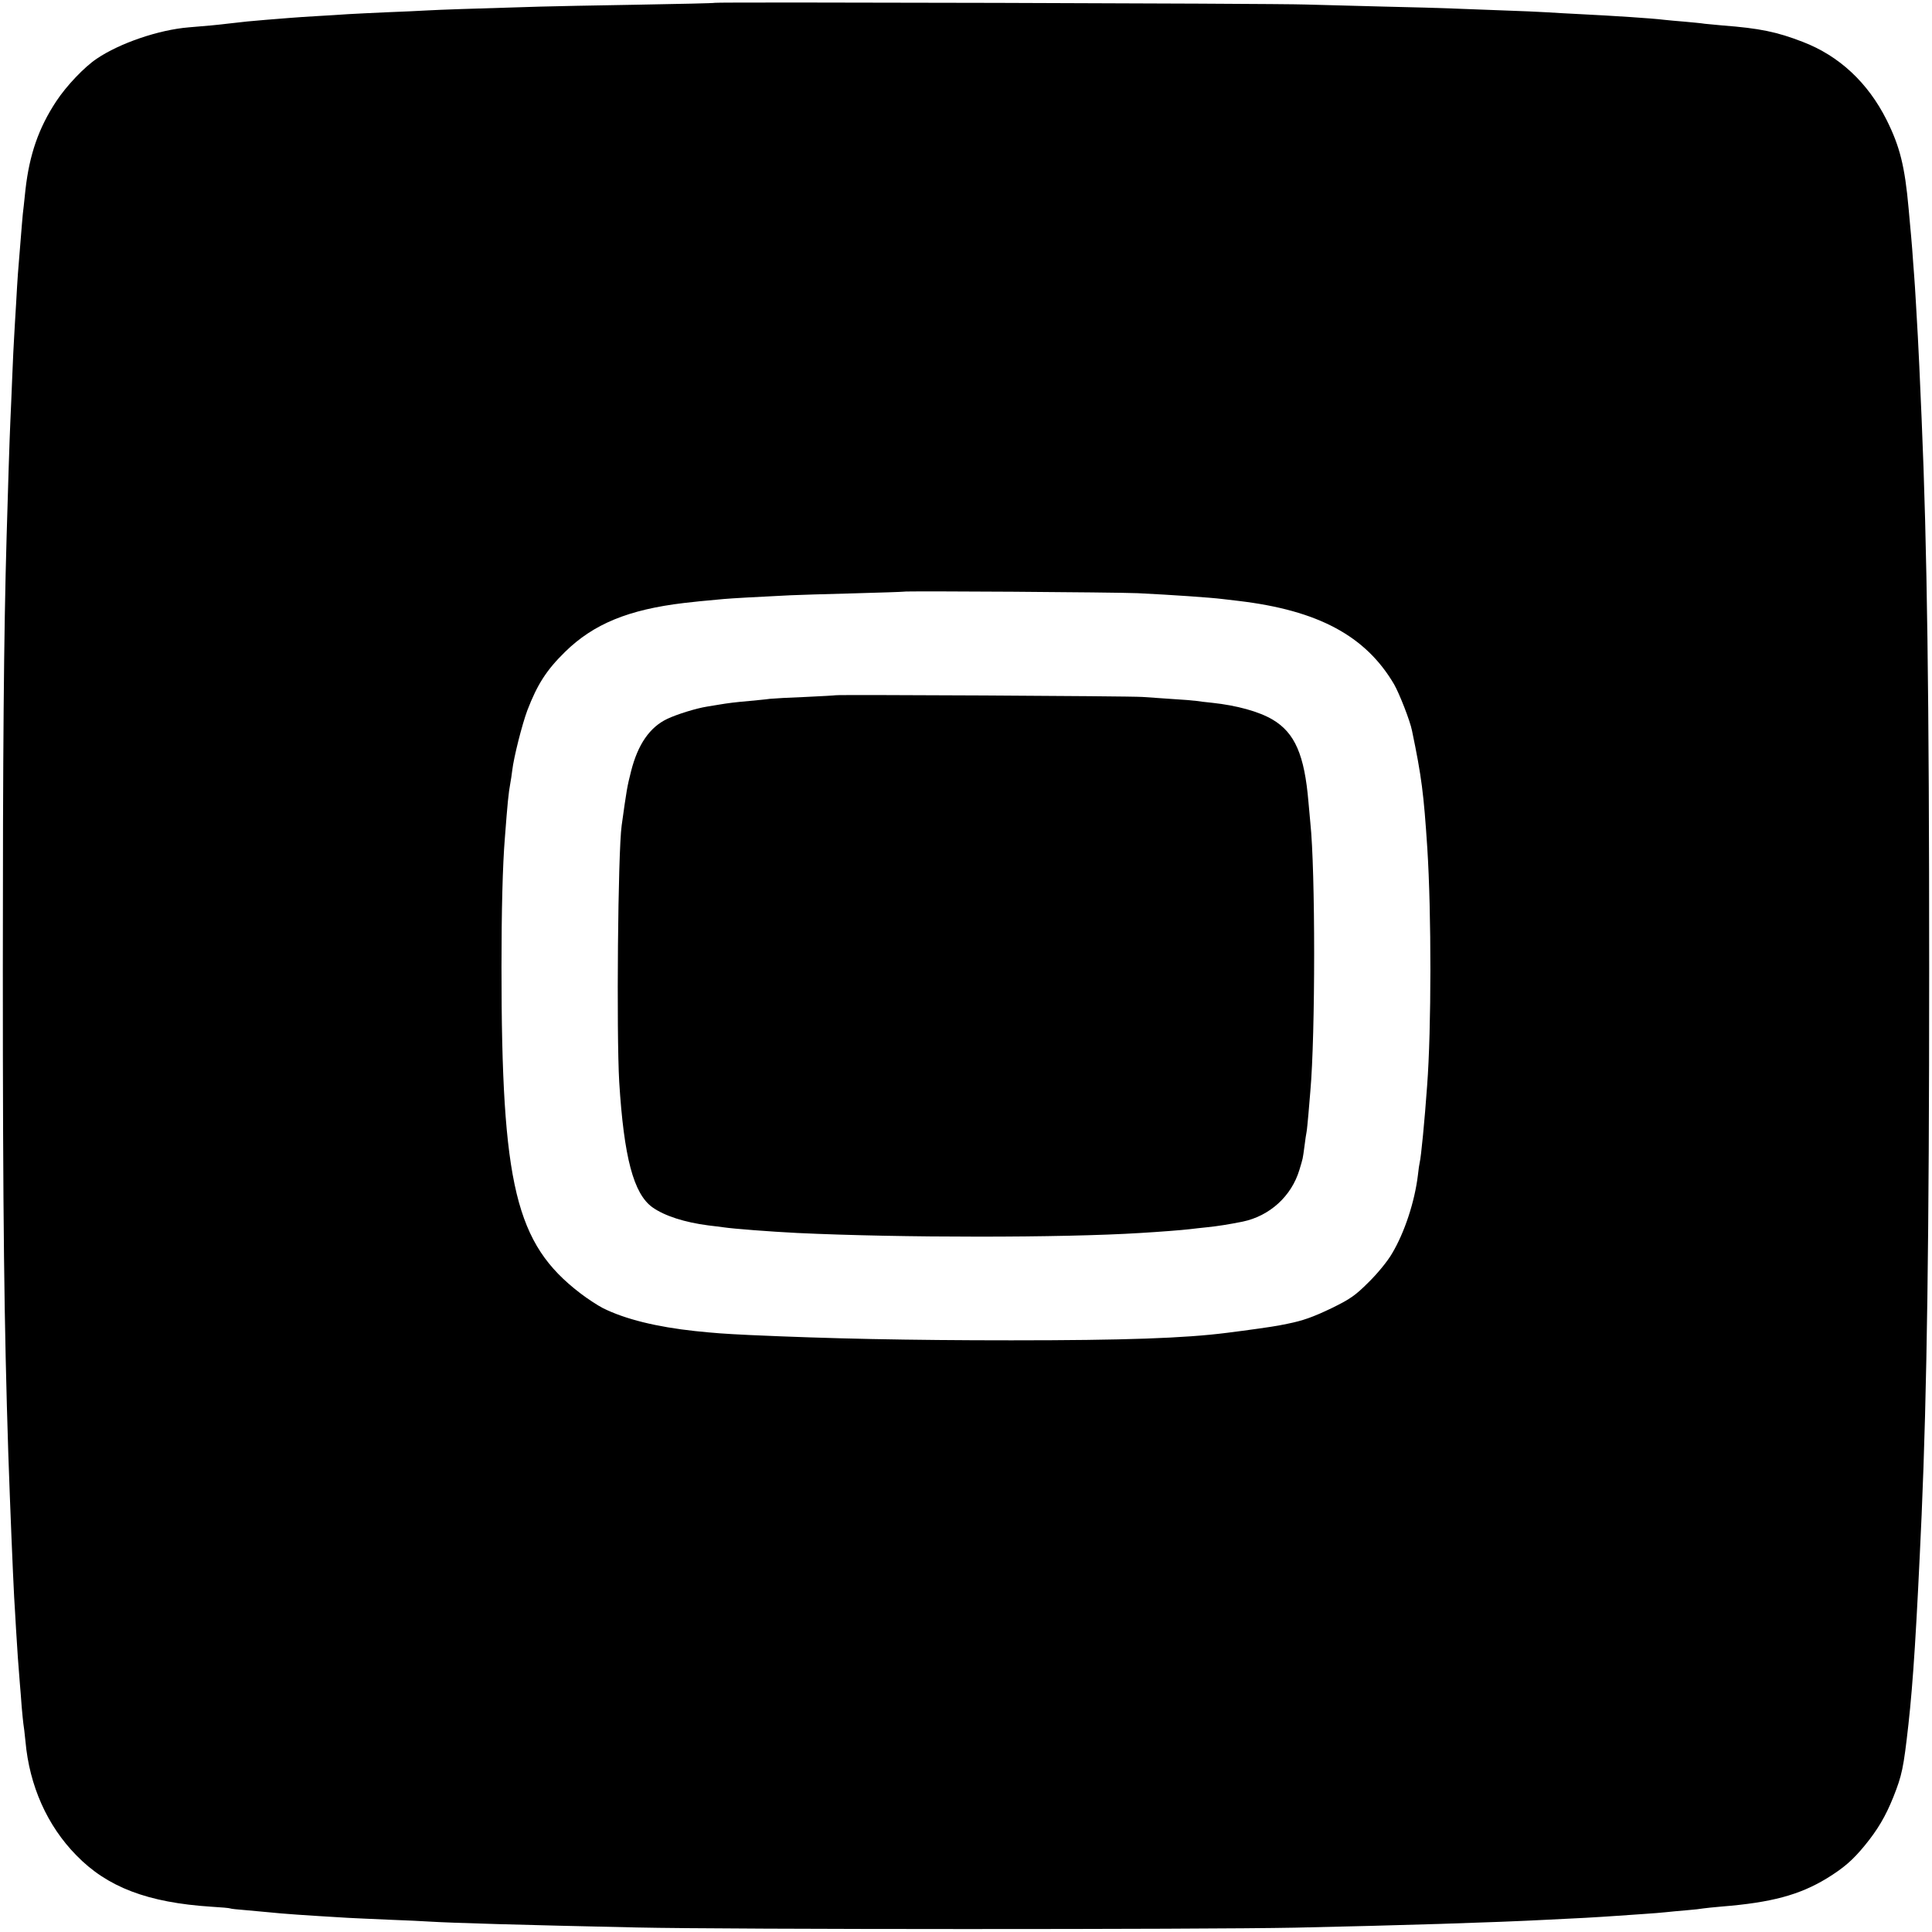
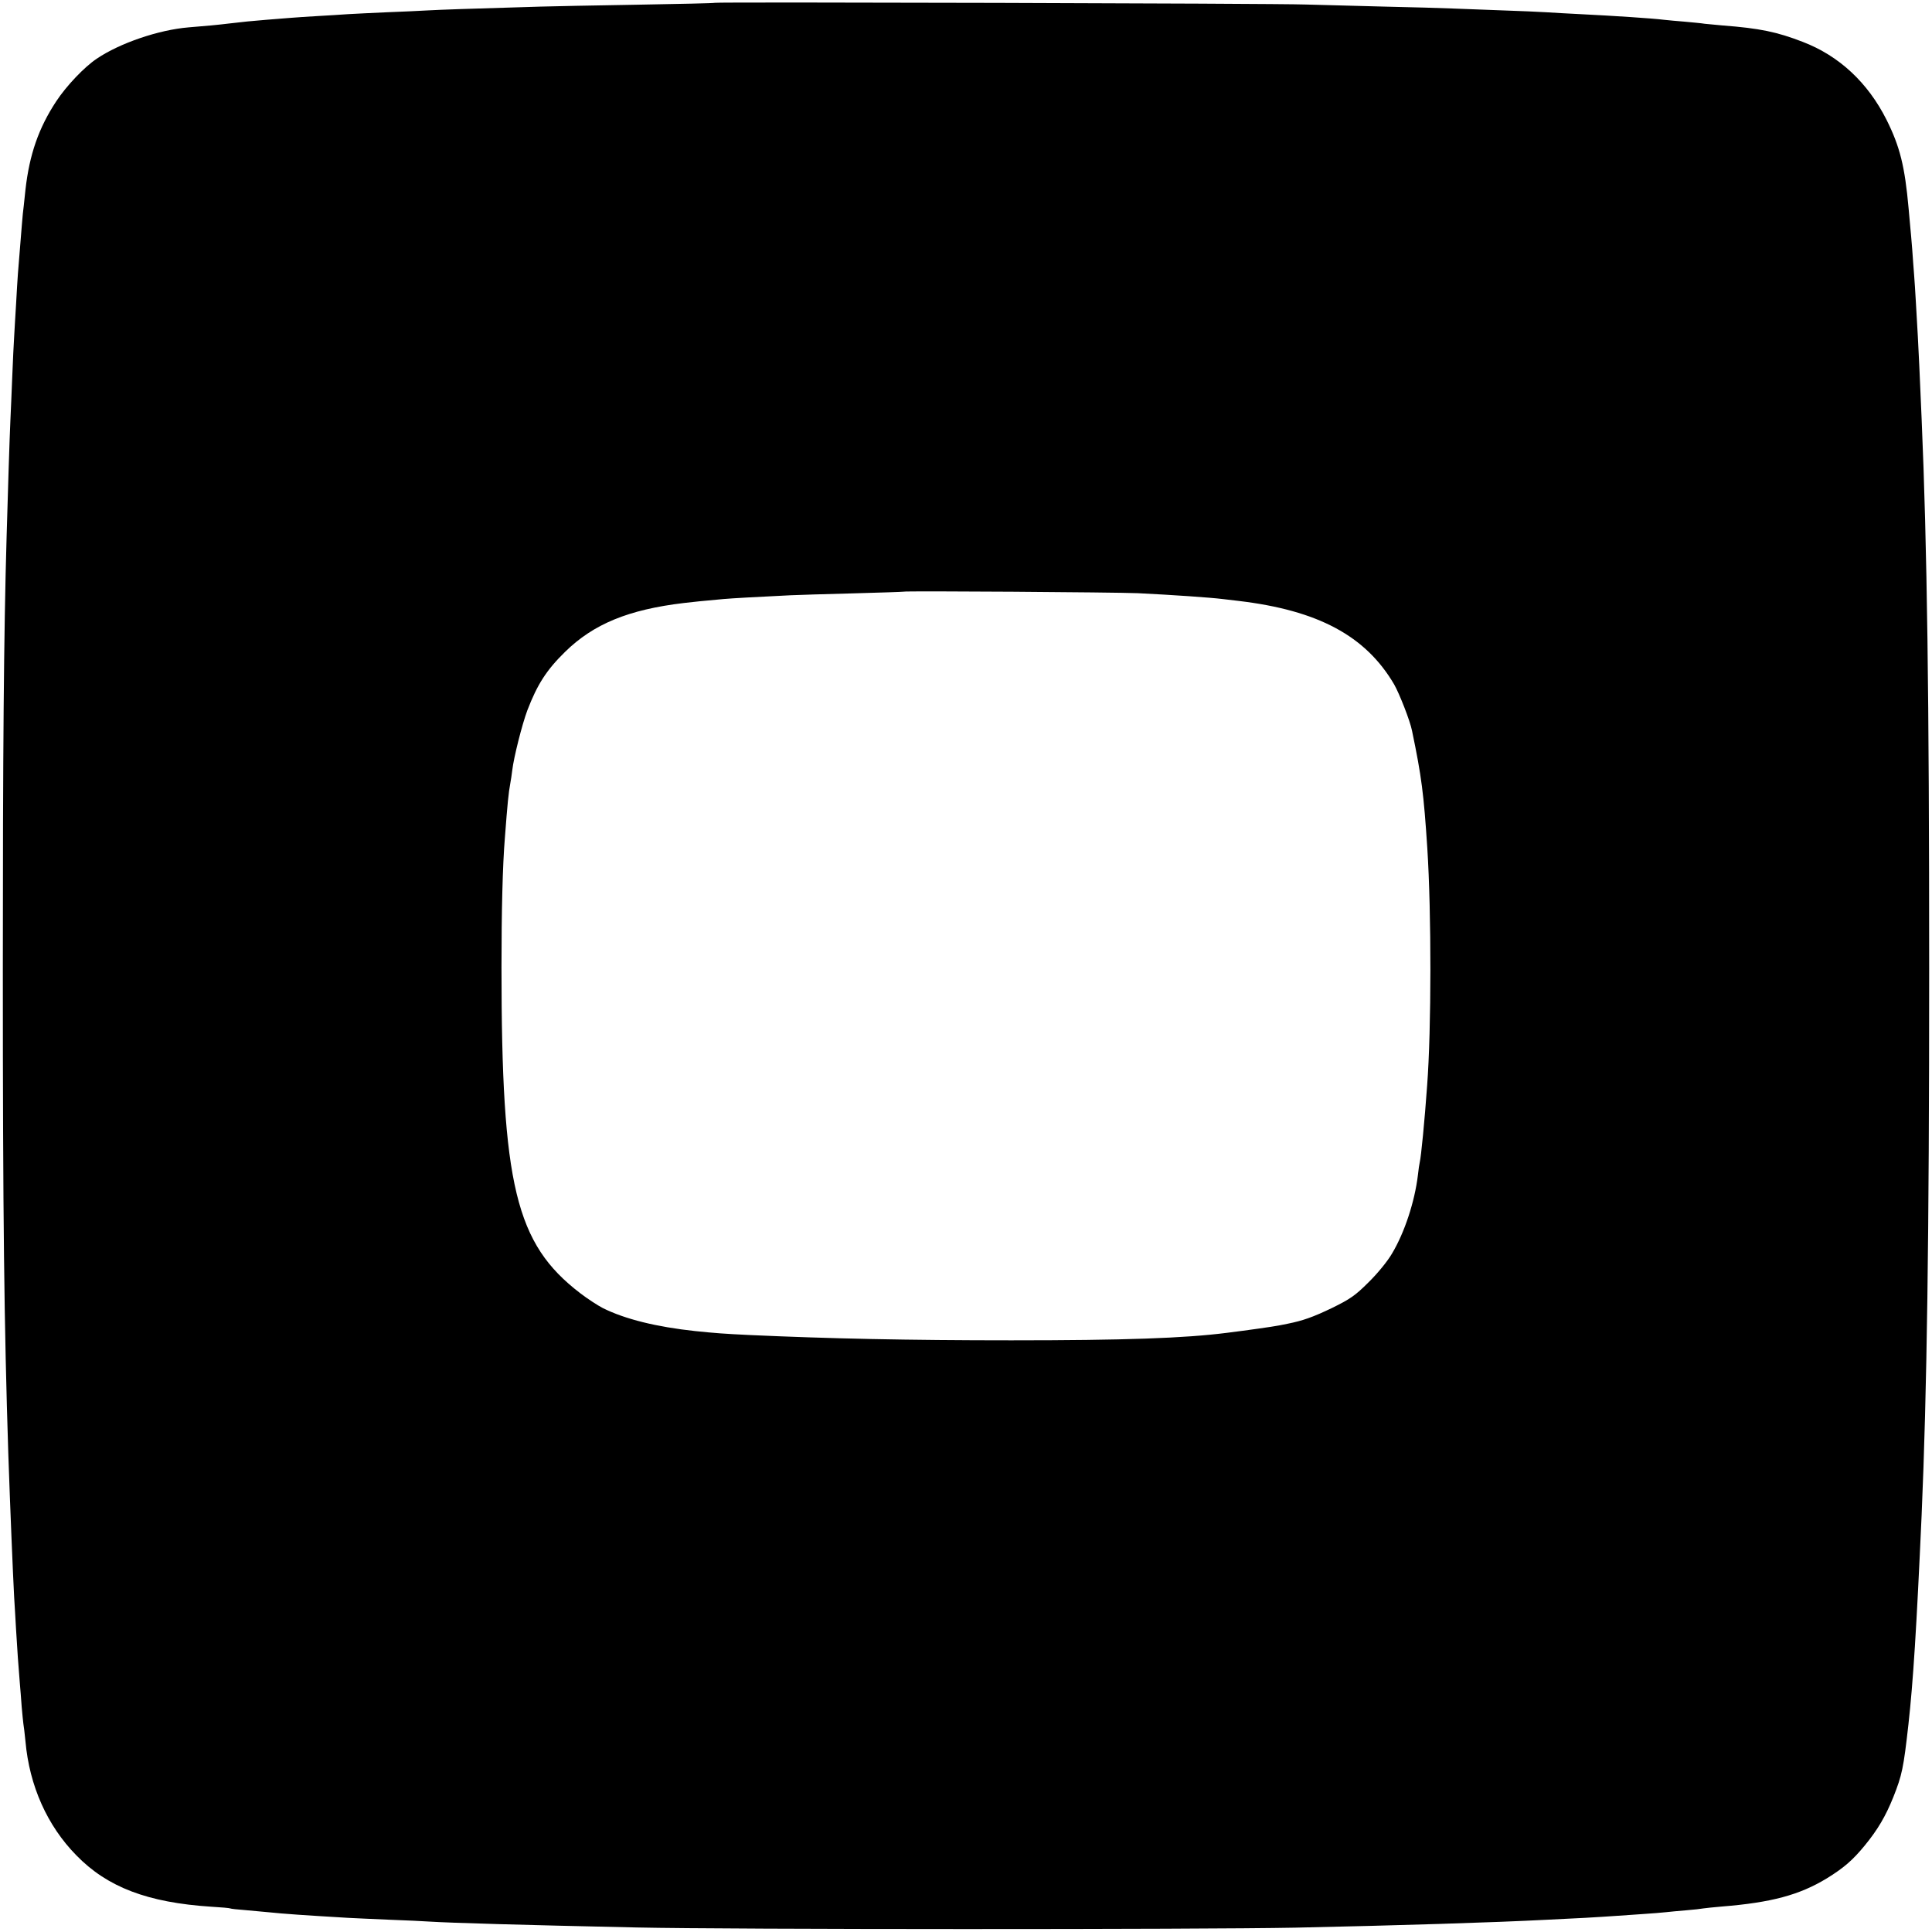
<svg xmlns="http://www.w3.org/2000/svg" version="1.0" width="1024pt" height="1024pt" viewBox="0 0 1024 1024" preserveAspectRatio="xMidYMid meet">
  <g transform="translate(0,1024) scale(0.1,-0.1)" fill="#000000" stroke="none">
    <path d="M3788 10225 c-1 -2 -187 -6 -413 -10 -225 -4 -455 -8 -510 -10 -406 -12 -520 -16 -595 -20 -47 -3 -146 -7 -220 -10 -74 -3 -166 -8 -205 -10 -38 -3 -110 -7 -160 -10 -49 -3 -117 -7 -150 -10 -33 -3 -89 -7 -125 -10 -65 -5 -135 -12 -200 -20 -48 -6 -120 -13 -210 -20 -159 -13 -366 -84 -487 -166 -66 -44 -161 -144 -215 -226 -93 -141 -142 -282 -163 -468 -3 -27 -7 -66 -9 -85 -3 -19 -7 -64 -10 -100 -5 -59 -8 -97 -21 -260 -2 -30 -7 -104 -10 -165 -4 -60 -8 -137 -10 -170 -2 -33 -7 -127 -10 -210 -3 -82 -8 -188 -10 -235 -4 -83 -14 -398 -20 -615 -15 -522 -20 -1136 -20 -2290 0 -1325 7 -1882 29 -2570 10 -289 24 -627 31 -760 3 -44 7 -120 10 -170 6 -102 13 -204 20 -285 3 -30 7 -88 10 -127 3 -40 8 -80 9 -90 2 -10 7 -52 11 -93 21 -235 115 -446 269 -603 165 -170 379 -251 716 -273 52 -3 97 -7 100 -9 3 -2 39 -6 80 -9 41 -4 95 -9 120 -11 86 -9 190 -16 425 -30 33 -2 132 -6 220 -10 88 -3 185 -8 215 -10 113 -7 488 -18 1095 -31 498 -11 2977 -11 3490 -1 556 12 1046 27 1335 42 52 3 142 7 200 10 58 3 130 8 160 10 30 2 96 7 145 10 50 3 106 8 125 10 19 2 68 7 107 10 40 3 81 8 91 10 11 2 55 6 98 10 262 21 411 61 556 149 91 56 138 97 202 175 68 83 110 154 151 256 46 116 54 153 80 385 25 225 43 507 70 1110 28 647 40 1460 40 2895 0 1446 -11 2244 -40 2915 -10 229 -16 370 -20 435 -2 39 -7 117 -10 175 -3 58 -8 128 -10 155 -2 28 -7 88 -10 135 -4 47 -8 99 -10 115 -1 17 -6 62 -9 100 -20 223 -46 328 -117 470 -99 197 -251 339 -444 413 -137 53 -228 72 -425 87 -36 3 -78 7 -95 9 -16 3 -64 7 -105 11 -41 3 -91 8 -110 10 -64 8 -265 21 -445 30 -66 3 -147 8 -180 10 -33 2 -139 7 -235 10 -96 4 -215 8 -265 10 -49 2 -211 7 -360 10 -148 4 -335 9 -415 11 -171 6 -3127 14 -3132 9z m2242 -3129 c184 -9 386 -23 450 -31 19 -2 58 -7 85 -10 421 -50 673 -185 824 -442 28 -49 85 -194 95 -246 51 -245 62 -333 81 -622 22 -343 22 -958 -1 -1260 -13 -183 -32 -378 -39 -405 -2 -8 -7 -40 -10 -70 -17 -139 -70 -302 -137 -414 -23 -40 -77 -106 -124 -152 -70 -70 -97 -89 -195 -137 -100 -48 -154 -67 -234 -83 -11 -2 -31 -6 -45 -9 -36 -7 -171 -26 -275 -39 -227 -29 -545 -40 -1145 -40 -547 0 -965 9 -1385 28 -145 7 -182 10 -290 21 -205 22 -372 63 -490 122 -27 14 -81 49 -120 79 -342 262 -417 570 -417 1729 0 294 6 541 18 685 14 184 19 236 29 290 3 14 7 44 10 67 8 69 52 243 80 318 53 138 102 214 200 310 151 148 336 224 630 259 39 5 110 12 210 21 45 4 170 11 355 20 36 2 184 6 330 10 146 4 266 8 268 9 4 5 1128 -3 1242 -8z" />
-     <path d="M4428 6555 c-2 -1 -73 -5 -158 -9 -85 -3 -171 -8 -190 -10 -19 -3 -66 -7 -105 -11 -81 -7 -118 -12 -160 -19 -16 -3 -47 -8 -67 -11 -57 -9 -158 -40 -211 -65 -93 -44 -156 -135 -192 -277 -21 -82 -24 -101 -50 -288 -20 -143 -28 -1099 -13 -1360 25 -400 76 -592 176 -664 65 -46 172 -80 297 -96 28 -3 64 -8 80 -10 53 -8 250 -23 390 -30 548 -26 1408 -26 1820 0 101 6 218 15 260 20 22 3 63 7 90 10 60 6 121 16 191 30 144 30 259 135 301 274 20 67 17 53 27 126 4 32 9 67 11 75 2 9 6 52 10 96 4 43 8 97 10 119 27 302 27 1172 0 1425 -2 19 -6 69 -10 110 -21 249 -72 366 -190 436 -73 43 -190 75 -320 89 -33 3 -71 8 -85 10 -14 2 -70 7 -125 10 -55 4 -127 9 -160 11 -69 5 -1622 13 -1627 9z" />
  </g>
</svg>